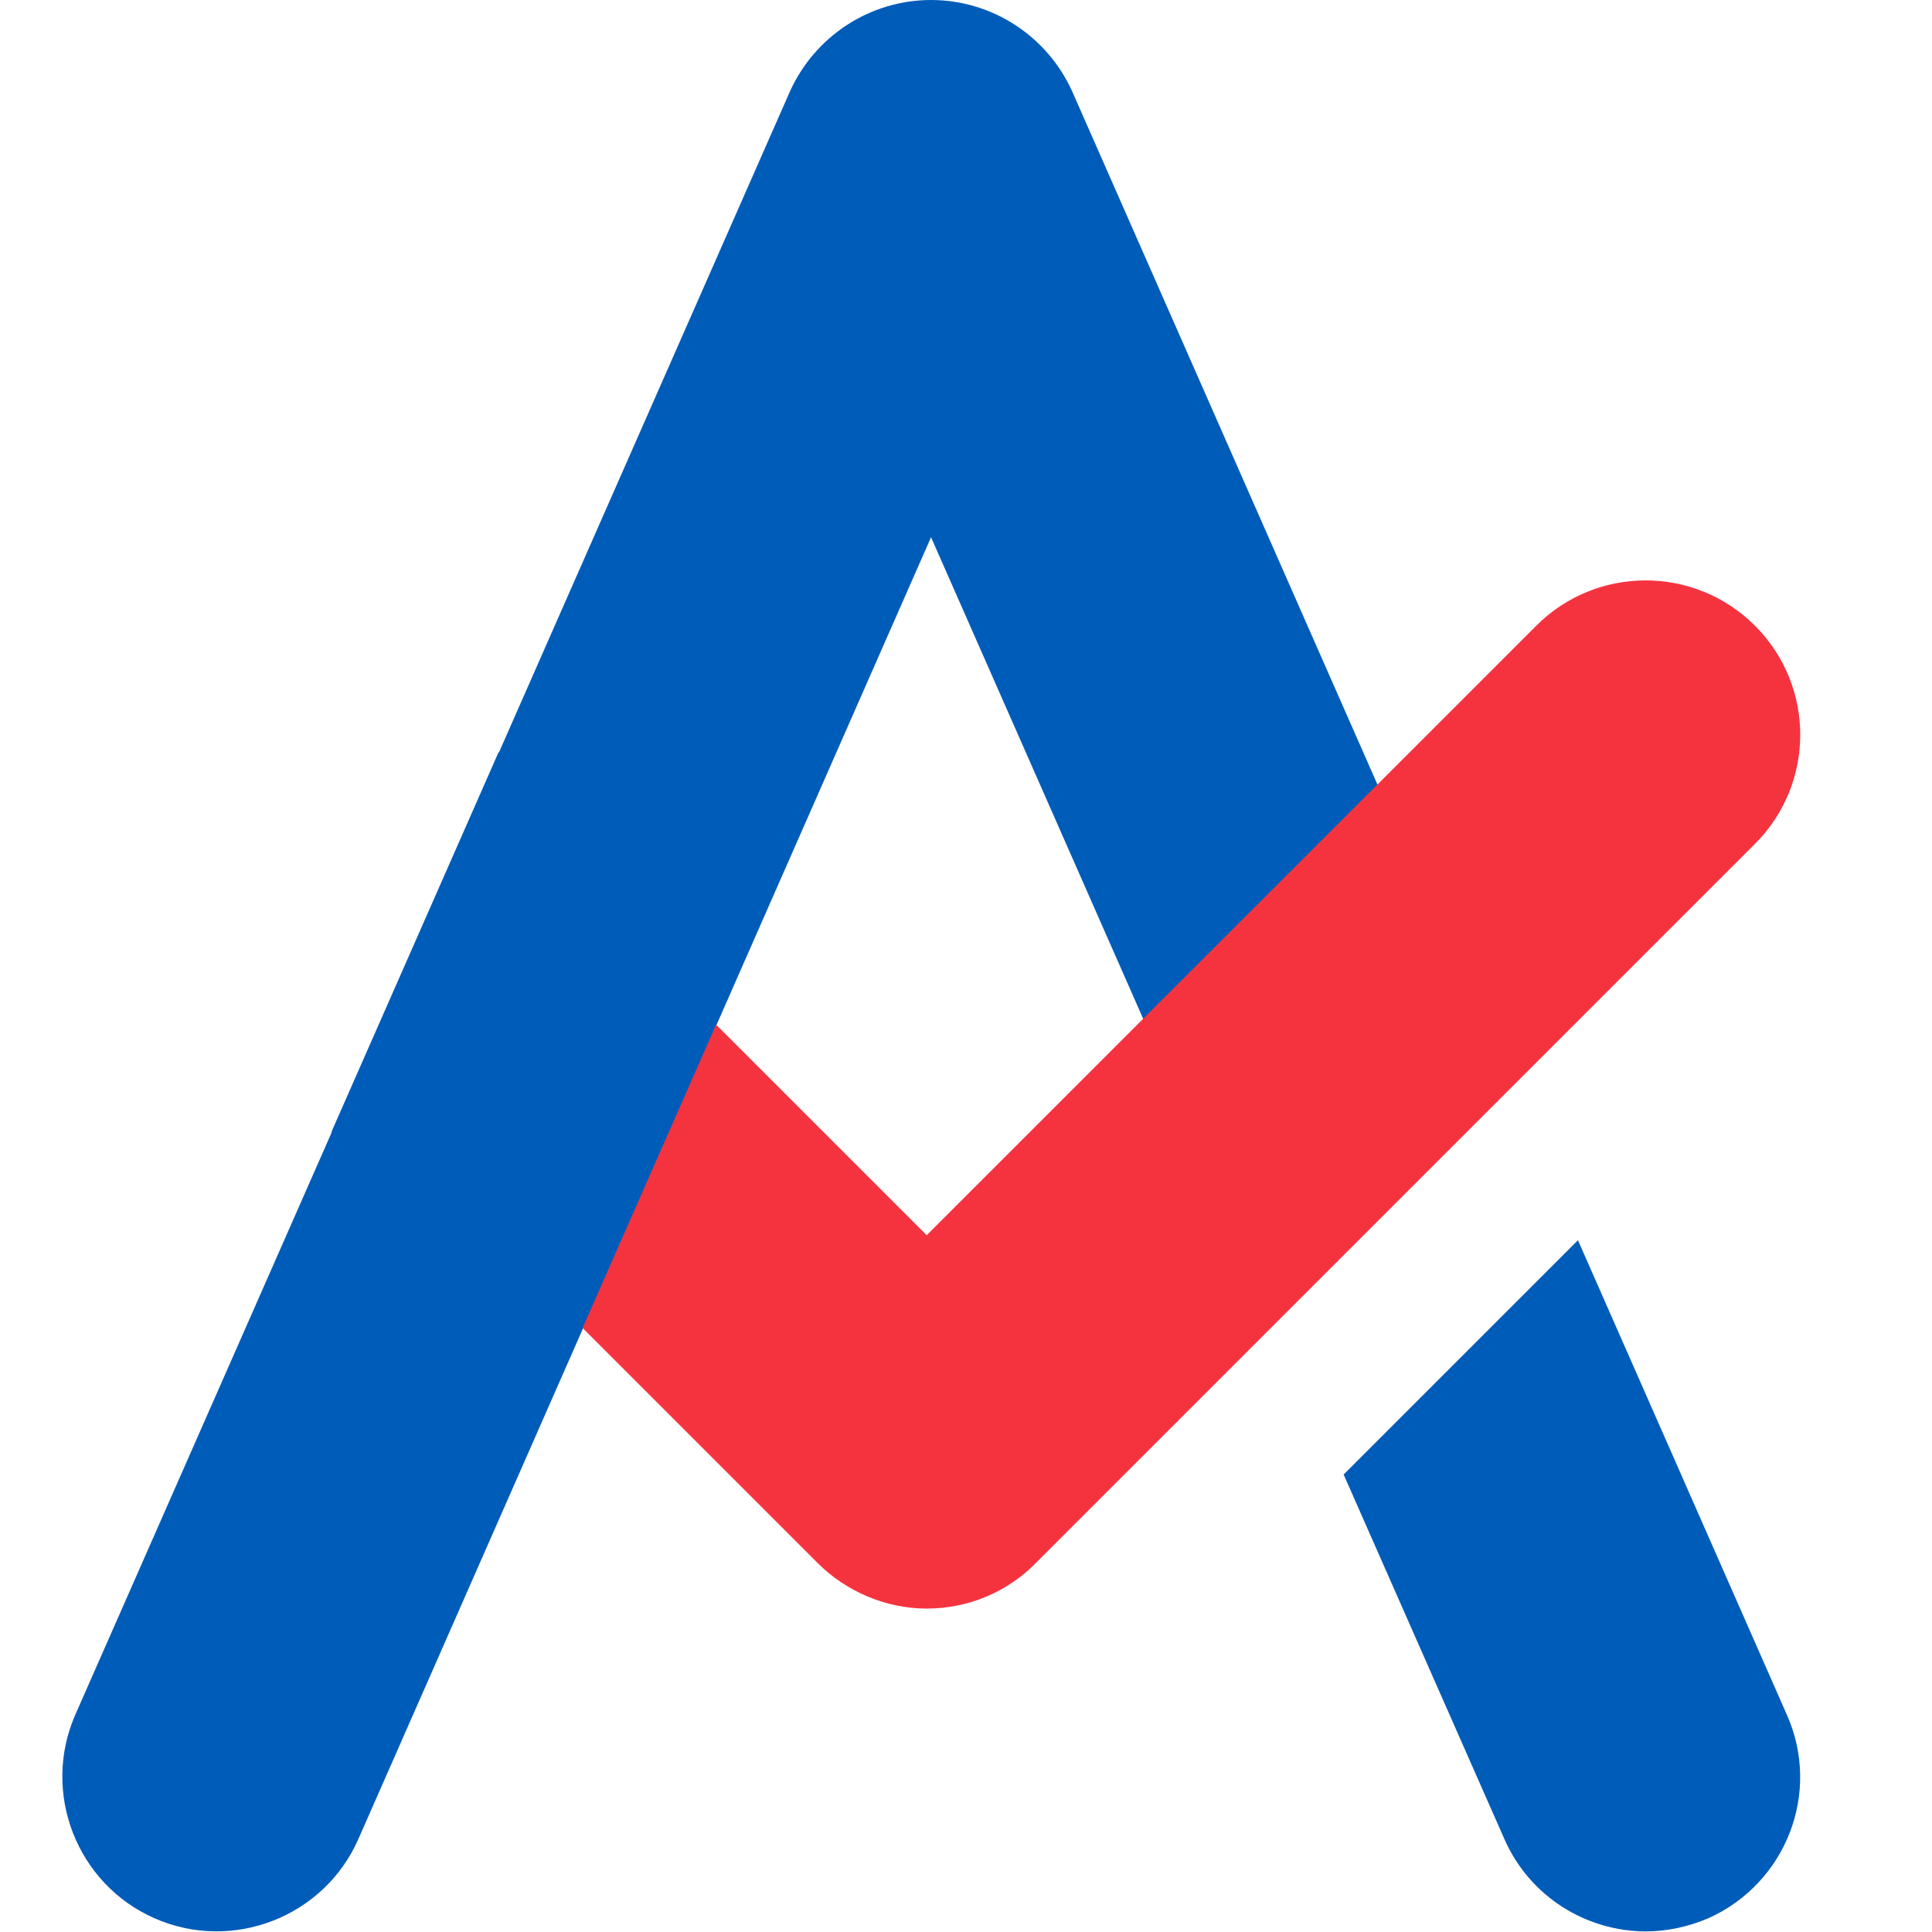
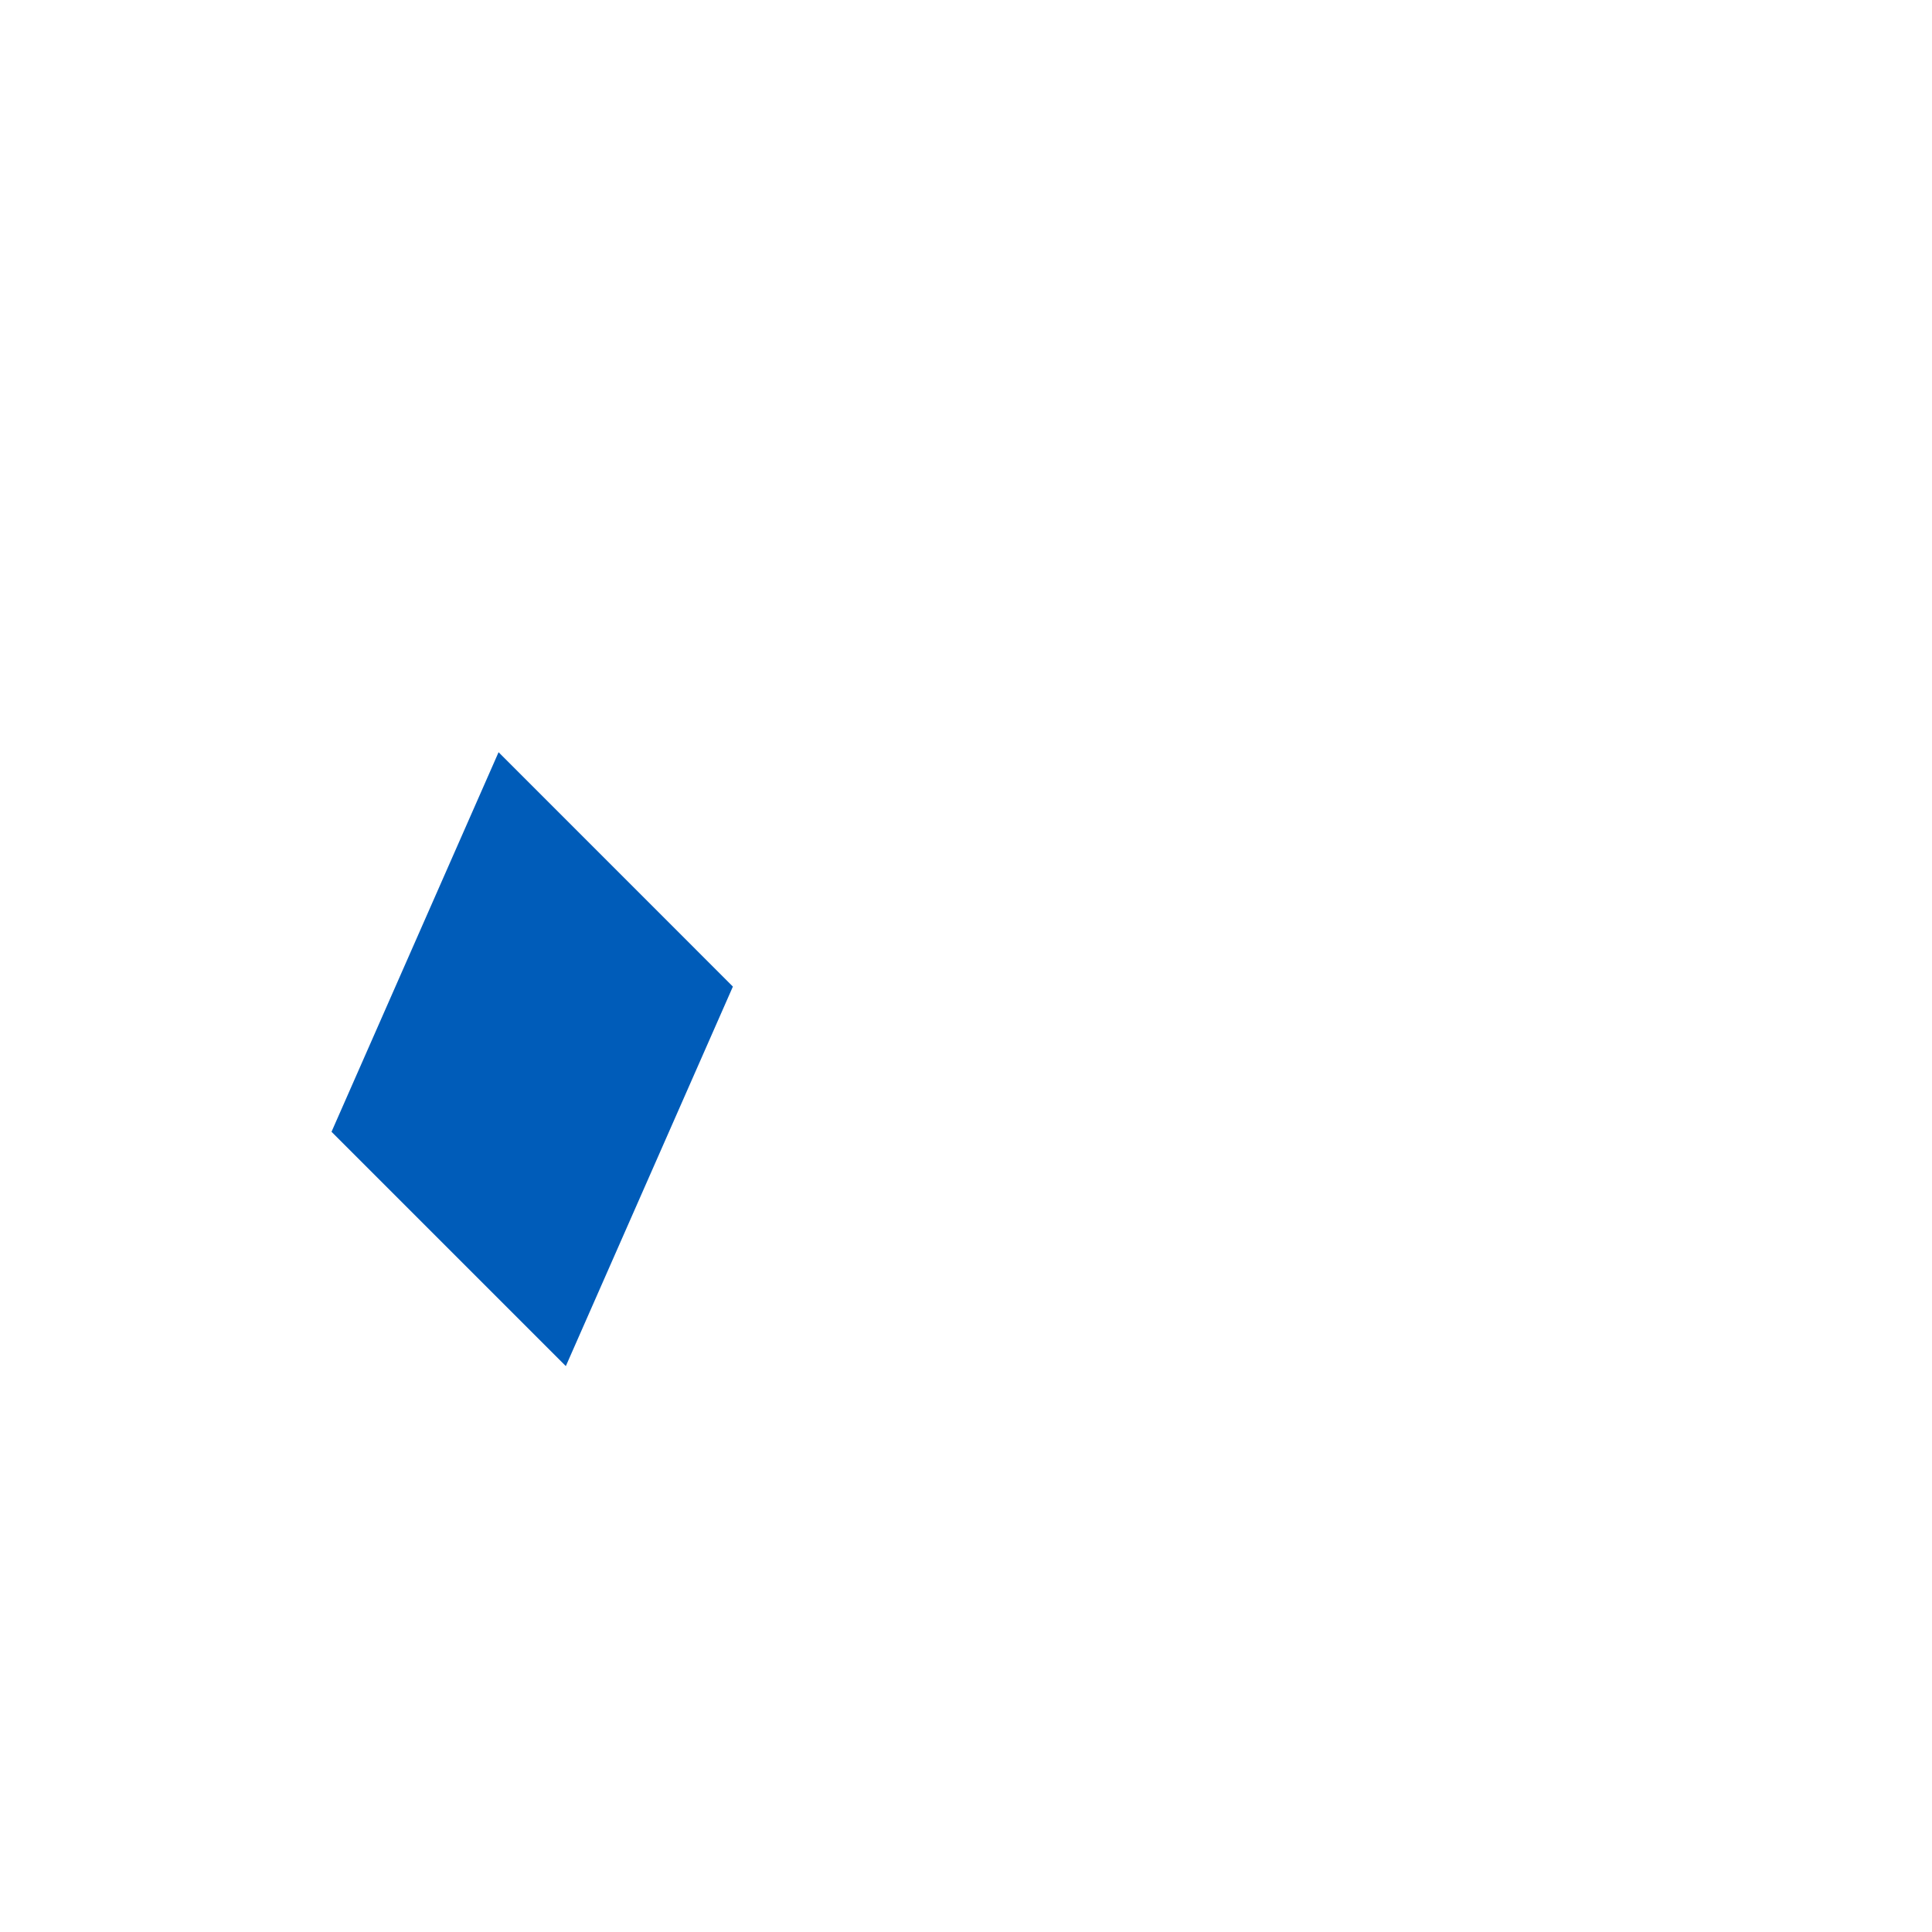
<svg xmlns="http://www.w3.org/2000/svg" width="32" height="32" viewBox="0 0 32 32" fill="none">
-   <path d="M29.594 28.397L26.136 20.542L22.255 24.423L24.918 30.462C25.341 31.422 26.281 31.99 27.262 31.99C27.602 31.99 27.953 31.917 28.294 31.773C29.584 31.195 30.172 29.688 29.594 28.397Z" fill="#005CB9" />
-   <path d="M23.411 14.348L17.765 1.528C17.352 0.599 16.433 0 15.421 0C14.41 0 13.491 0.599 13.078 1.528L1.249 28.397C0.681 29.688 1.269 31.205 2.56 31.773C3.85 32.341 5.367 31.752 5.935 30.462L15.421 8.898L19.509 18.178L23.411 14.348Z" fill="#005CB9" />
-   <path d="M29.068 10.364C28.067 9.363 26.446 9.363 25.445 10.364L15.349 20.459L11.375 16.485L9.166 21.512L13.543 25.889C14.018 26.364 14.678 26.643 15.349 26.643C16.031 26.643 16.681 26.374 17.156 25.889L29.058 13.987C30.069 12.986 30.069 11.365 29.068 10.364Z" fill="#F5333F" />
  <path d="M5.491 18.746L9.372 22.627L12.139 16.341L8.258 12.459L5.491 18.746Z" fill="#005CB9" />
</svg>